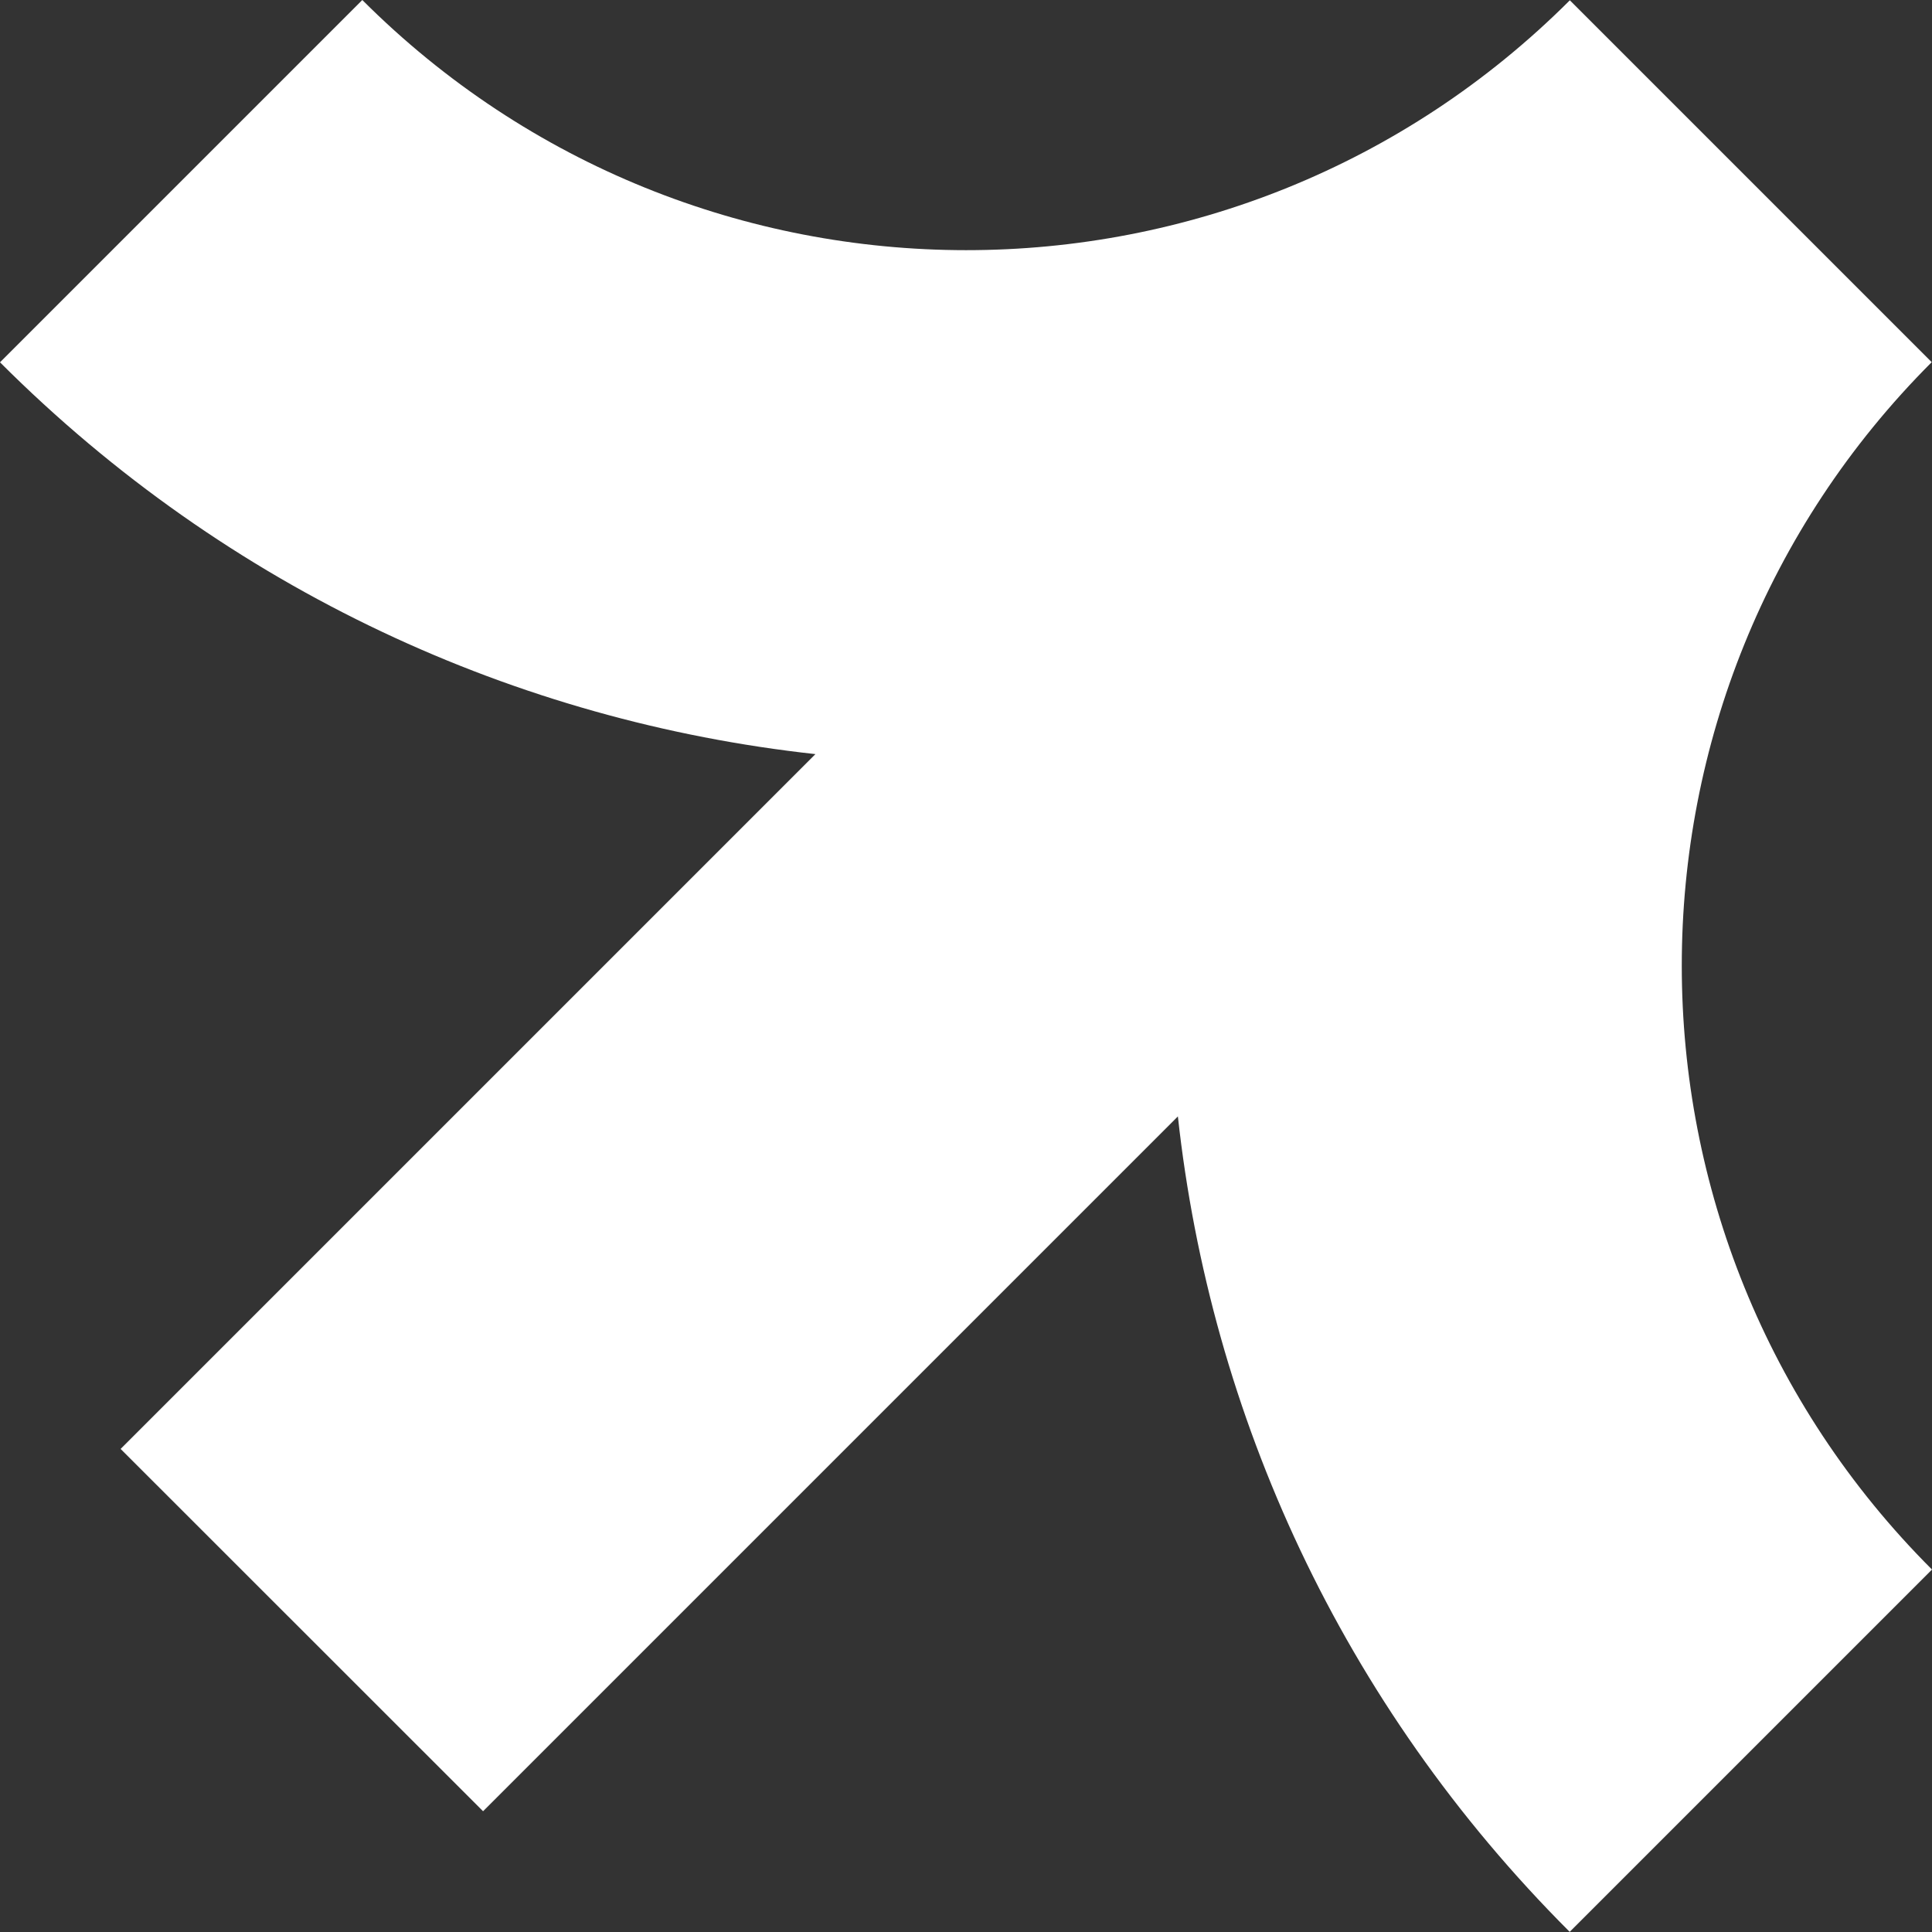
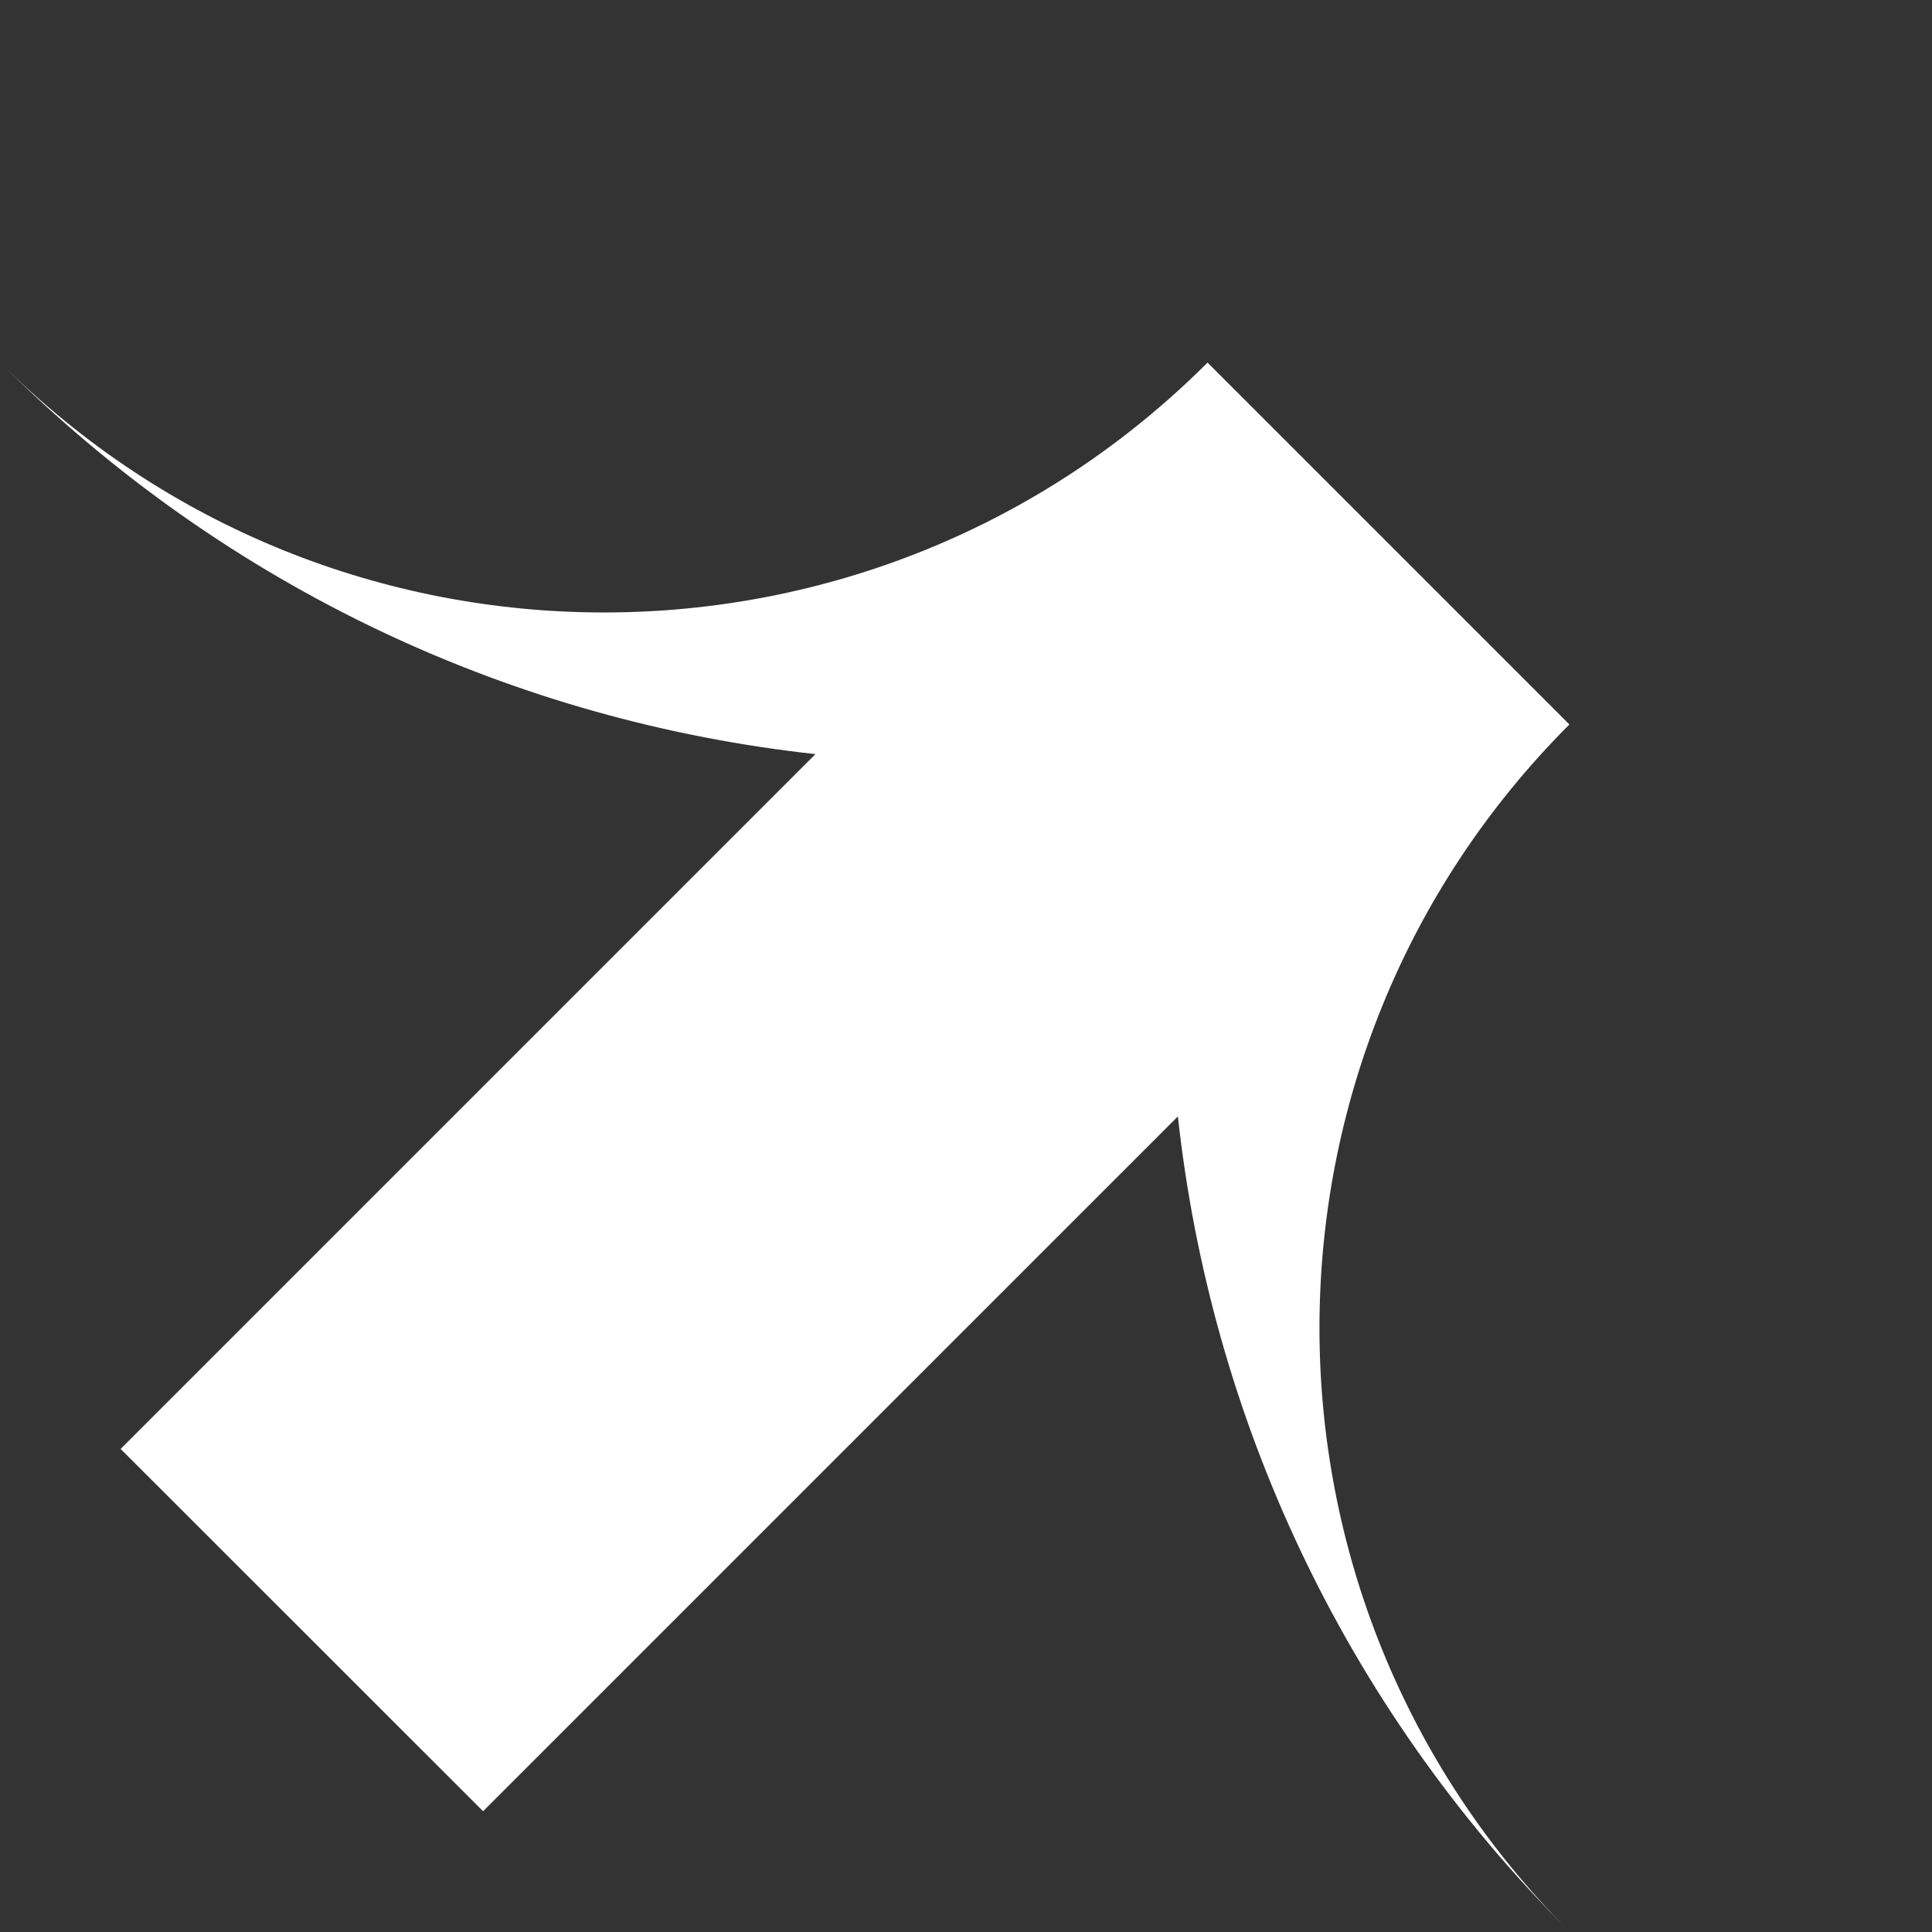
<svg xmlns="http://www.w3.org/2000/svg" data-bbox="0 0 134.86 134.85" viewBox="0 0 134.86 134.86" data-type="color">
  <rect x="0" y="0" width="134.86" height="134.86" fill="#333333" stroke="none" />
  <g>
-     <path d="m134.86 109.56-25.29 25.29C93.62 118.91 84.5 98.73 82.22 77.93l-48.5 48.5-25.3-25.29 48.5-48.5C36.13 50.36 15.95 41.24 0 25.29L25.29 0c23.27 23.27 61.01 23.29 84.29.02l25.26 25.26c-23.27 23.27-23.26 61.01.02 84.28z" fill="#ffffff" data-color="1" />
+     <path d="m134.86 109.56-25.29 25.29C93.62 118.91 84.5 98.73 82.22 77.93l-48.5 48.5-25.3-25.29 48.5-48.5C36.13 50.36 15.95 41.24 0 25.29c23.27 23.27 61.01 23.29 84.29.02l25.26 25.26c-23.27 23.27-23.26 61.01.02 84.28z" fill="#ffffff" data-color="1" />
  </g>
</svg>